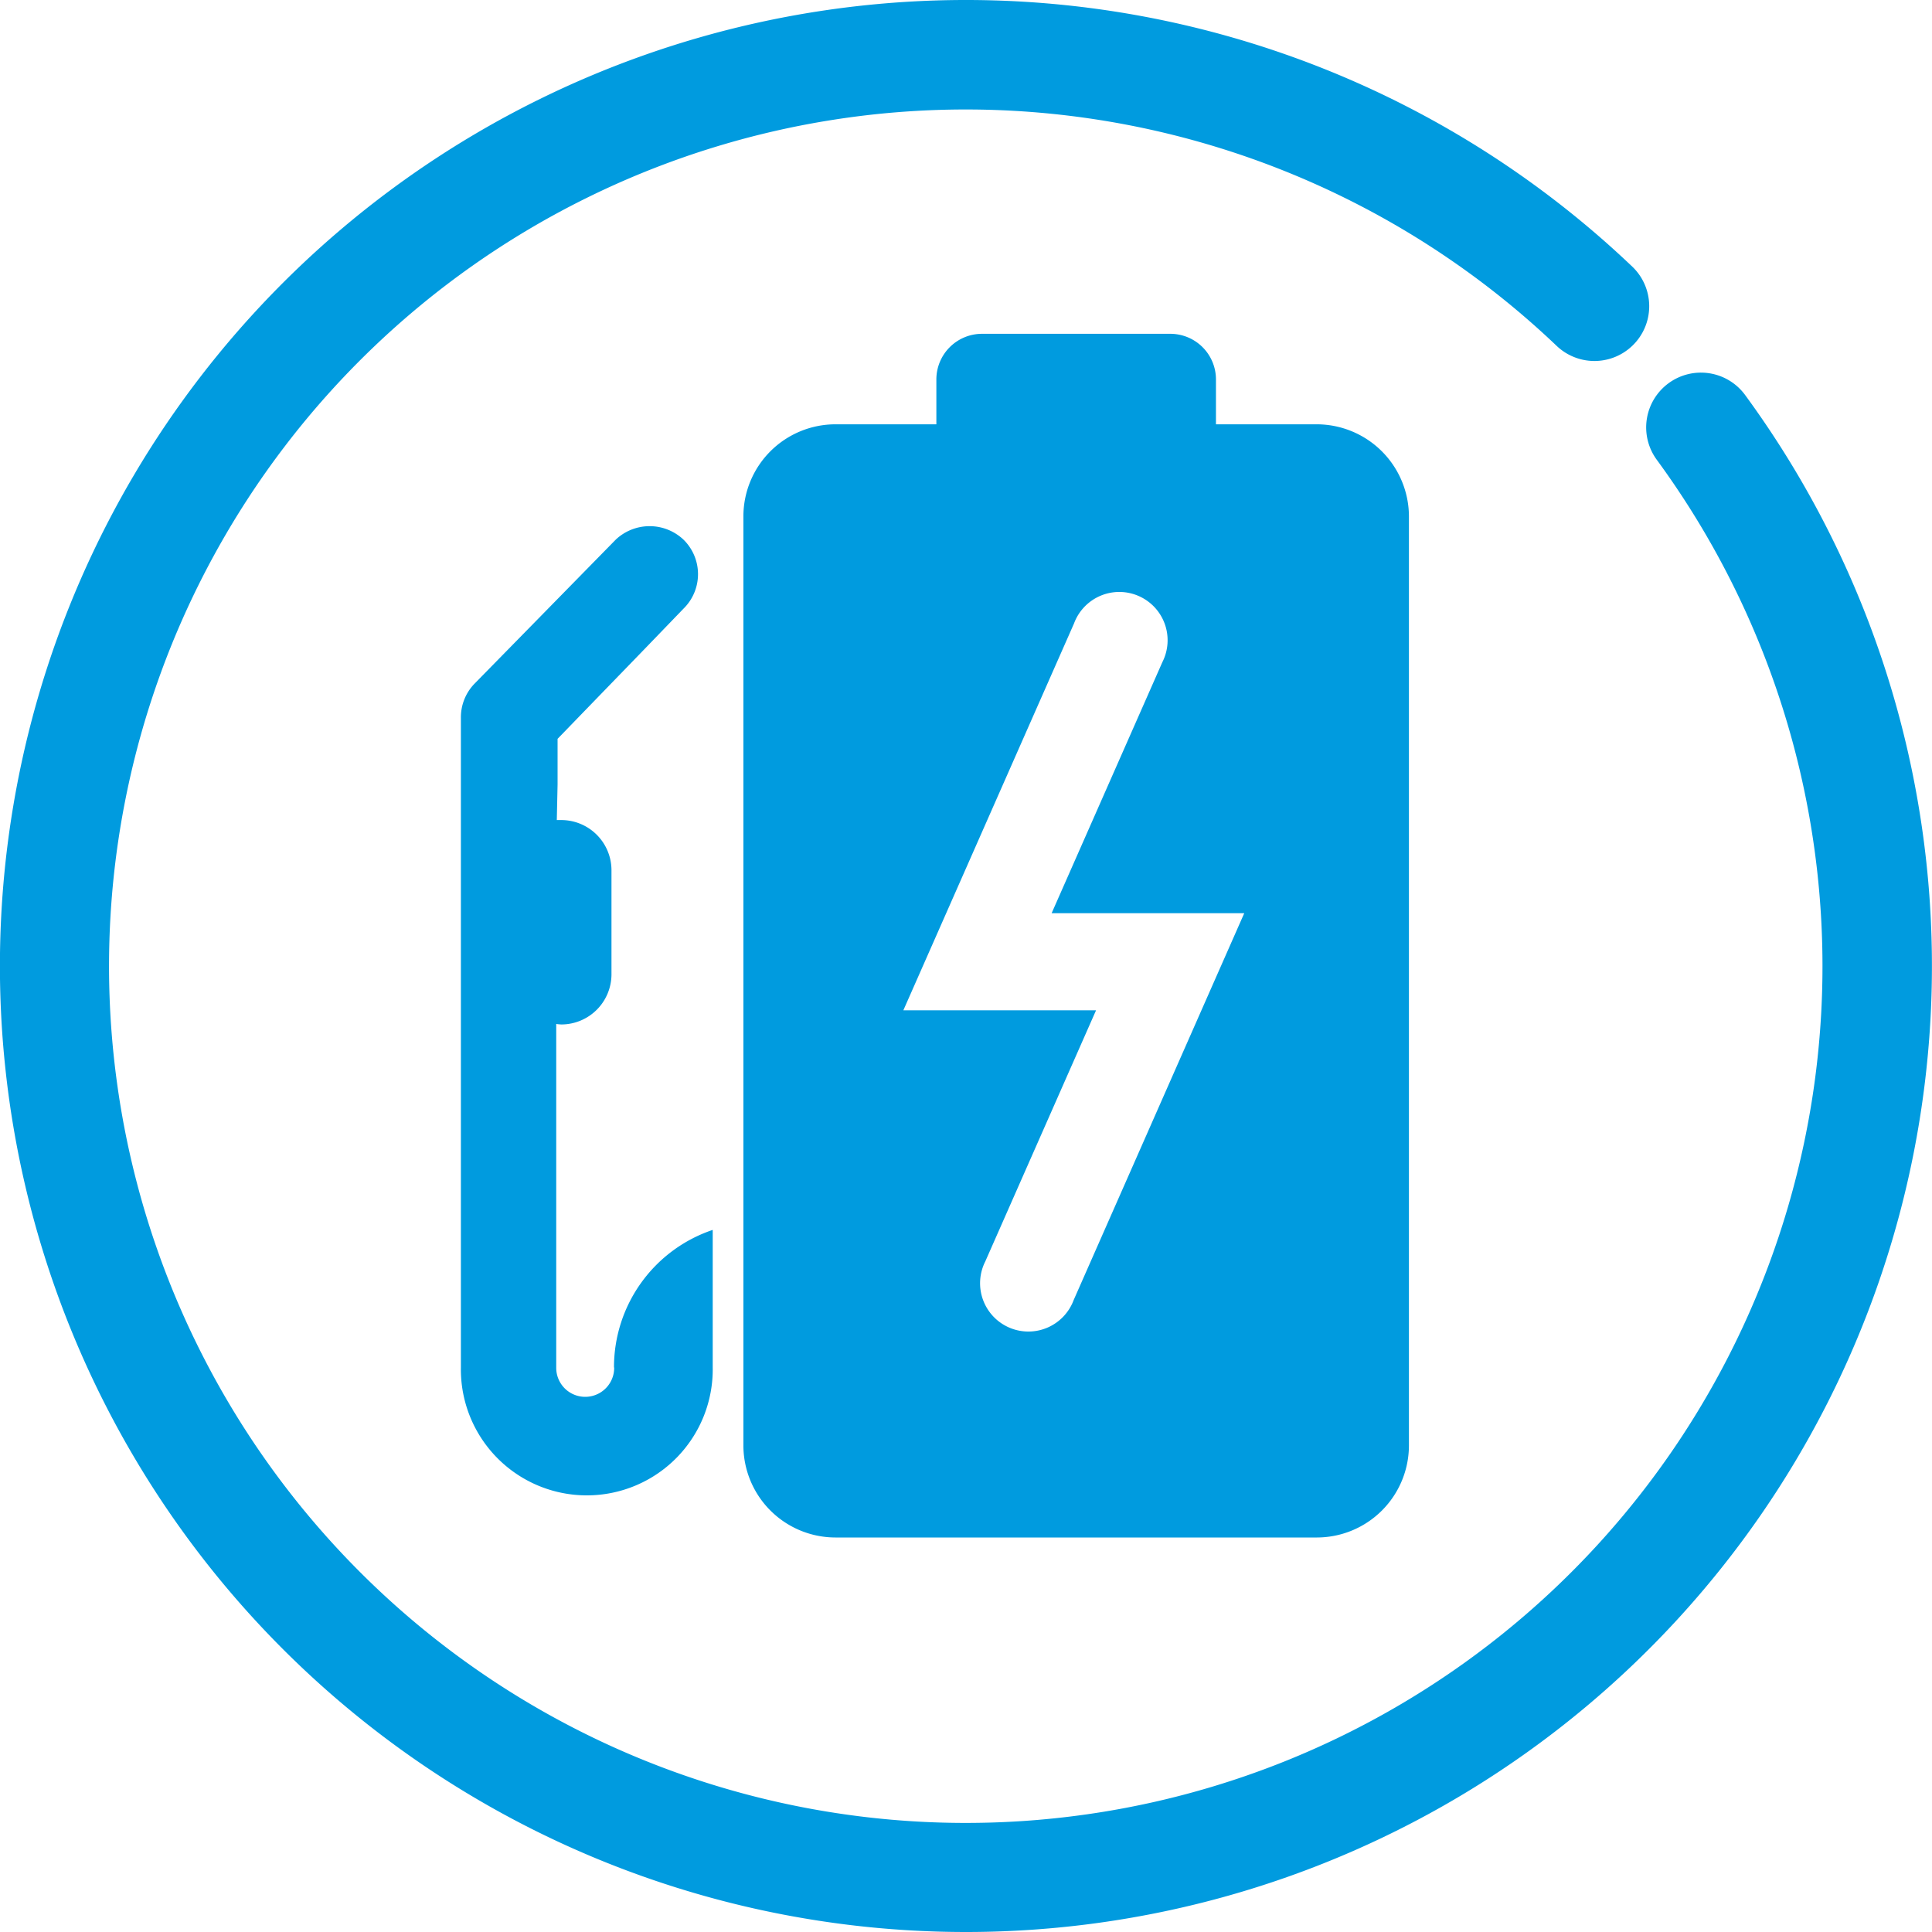
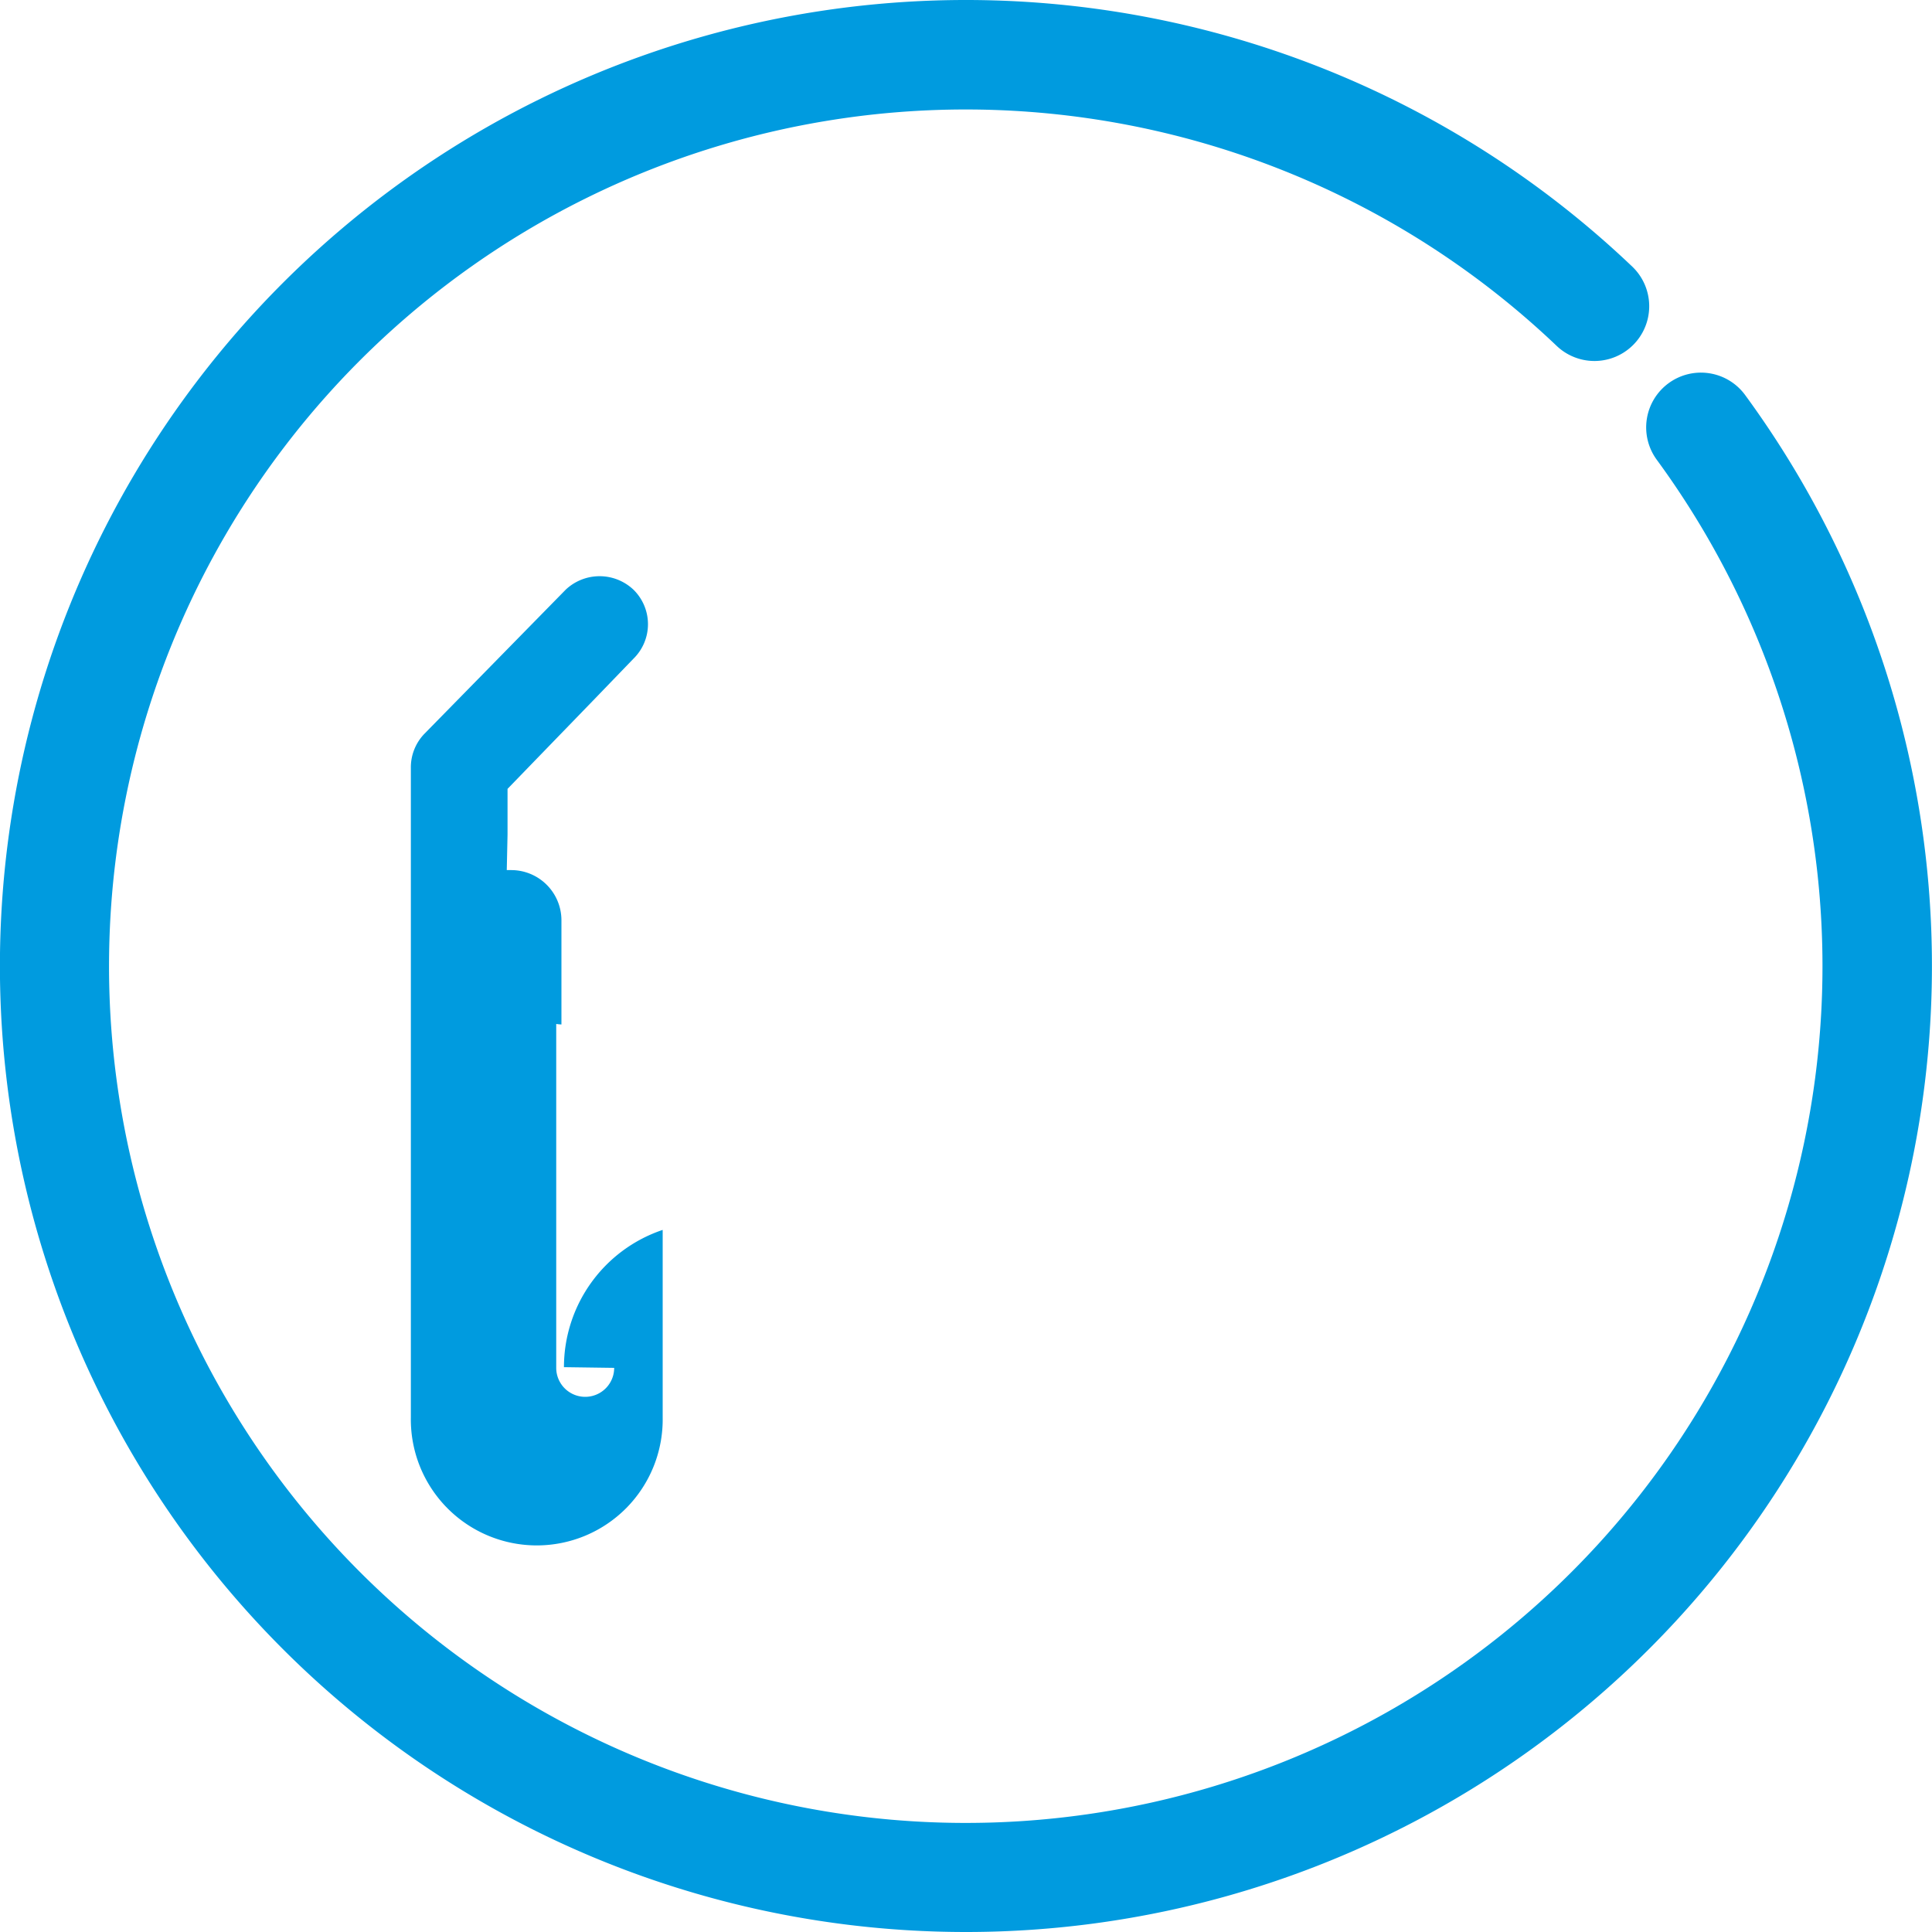
<svg xmlns="http://www.w3.org/2000/svg" xmlnsXlink="http://www.w3.org/1999/xlink" width="24" height="24" viewBox="0 0 50 50">
  <defs>
    <clipPath id="clip-path">
-       <rect id="Rectangle_3301" data-name="Rectangle 3301" width="50" height="50" transform="translate(434 381)" fill="#eaeaea" />
-     </clipPath>
+       </clipPath>
  </defs>
  <g id="ev_vehicles" transform="translate(-434 -381)" clipPath="url(#clip-path)">
    <g id="Hybrid" transform="translate(431.277 378.288)">
      <path id="Path_44482" data-name="Path 44482" d="M70,94.971a25,25,0,1,1,17.25-43.1,1.417,1.417,0,1,1-1.958,2.05,22.172,22.172,0,1,0,2.593,2.95,1.417,1.417,0,1,1,2.285-1.678A25,25,0,0,1,70,94.971" transform="translate(-42.284 -42.259)" fill="#009bdf" />
-       <path id="Path_44483" data-name="Path 44483" d="M337.9,197.6a1.25,1.25,0,1,1-2.287-1l2.867-6.5h-4.987l4.417-10.012a1.25,1.25,0,1,1,2.287,1l-2.867,6.5h4.985Zm6.3-22.665h-2.617v-1.16a1.182,1.182,0,0,0-1.182-1.182h-4.872a1.182,1.182,0,0,0-1.182,1.182v1.16h-2.617a2.385,2.385,0,0,0-2.377,2.377v24.055a2.385,2.385,0,0,0,2.377,2.377H344.2a2.385,2.385,0,0,0,2.377-2.377v-24.02a2.39,2.39,0,0,0-2.377-2.412" transform="translate(-307.391 -161.242)" fill="#009bdf" />
-       <path id="Path_44484" data-name="Path 44484" d="M225.286,268.13a.75.75,0,1,1-1.5,0v-8.9a1.282,1.282,0,0,0,.135.013h0a1.3,1.3,0,0,0,1.295-1.295v-2.7a1.3,1.3,0,0,0-1.295-1.295h-.12l.02-.92v-1.182l1.075-1.11,1.145-1.182,1.037-1.075a1.25,1.25,0,0,0,0-1.79,1.277,1.277,0,0,0-1.75,0l-3.652,3.725h0a1.25,1.25,0,0,0-.357.895v16.8a3.259,3.259,0,1,0,6.517,0c0-.035,0-.068,0-.1V264.56a3.75,3.75,0,0,0-2.555,3.552" transform="translate(-206.668 -230.018)" fill="#009bdf" />
+       <path id="Path_44484" data-name="Path 44484" d="M225.286,268.13a.75.75,0,1,1-1.5,0v-8.9a1.282,1.282,0,0,0,.135.013h0v-2.7a1.3,1.3,0,0,0-1.295-1.295h-.12l.02-.92v-1.182l1.075-1.11,1.145-1.182,1.037-1.075a1.25,1.25,0,0,0,0-1.79,1.277,1.277,0,0,0-1.75,0l-3.652,3.725h0a1.25,1.25,0,0,0-.357.895v16.8a3.259,3.259,0,1,0,6.517,0c0-.035,0-.068,0-.1V264.56a3.75,3.75,0,0,0-2.555,3.552" transform="translate(-206.668 -230.018)" fill="#009bdf" />
    </g>
  </g>
</svg>